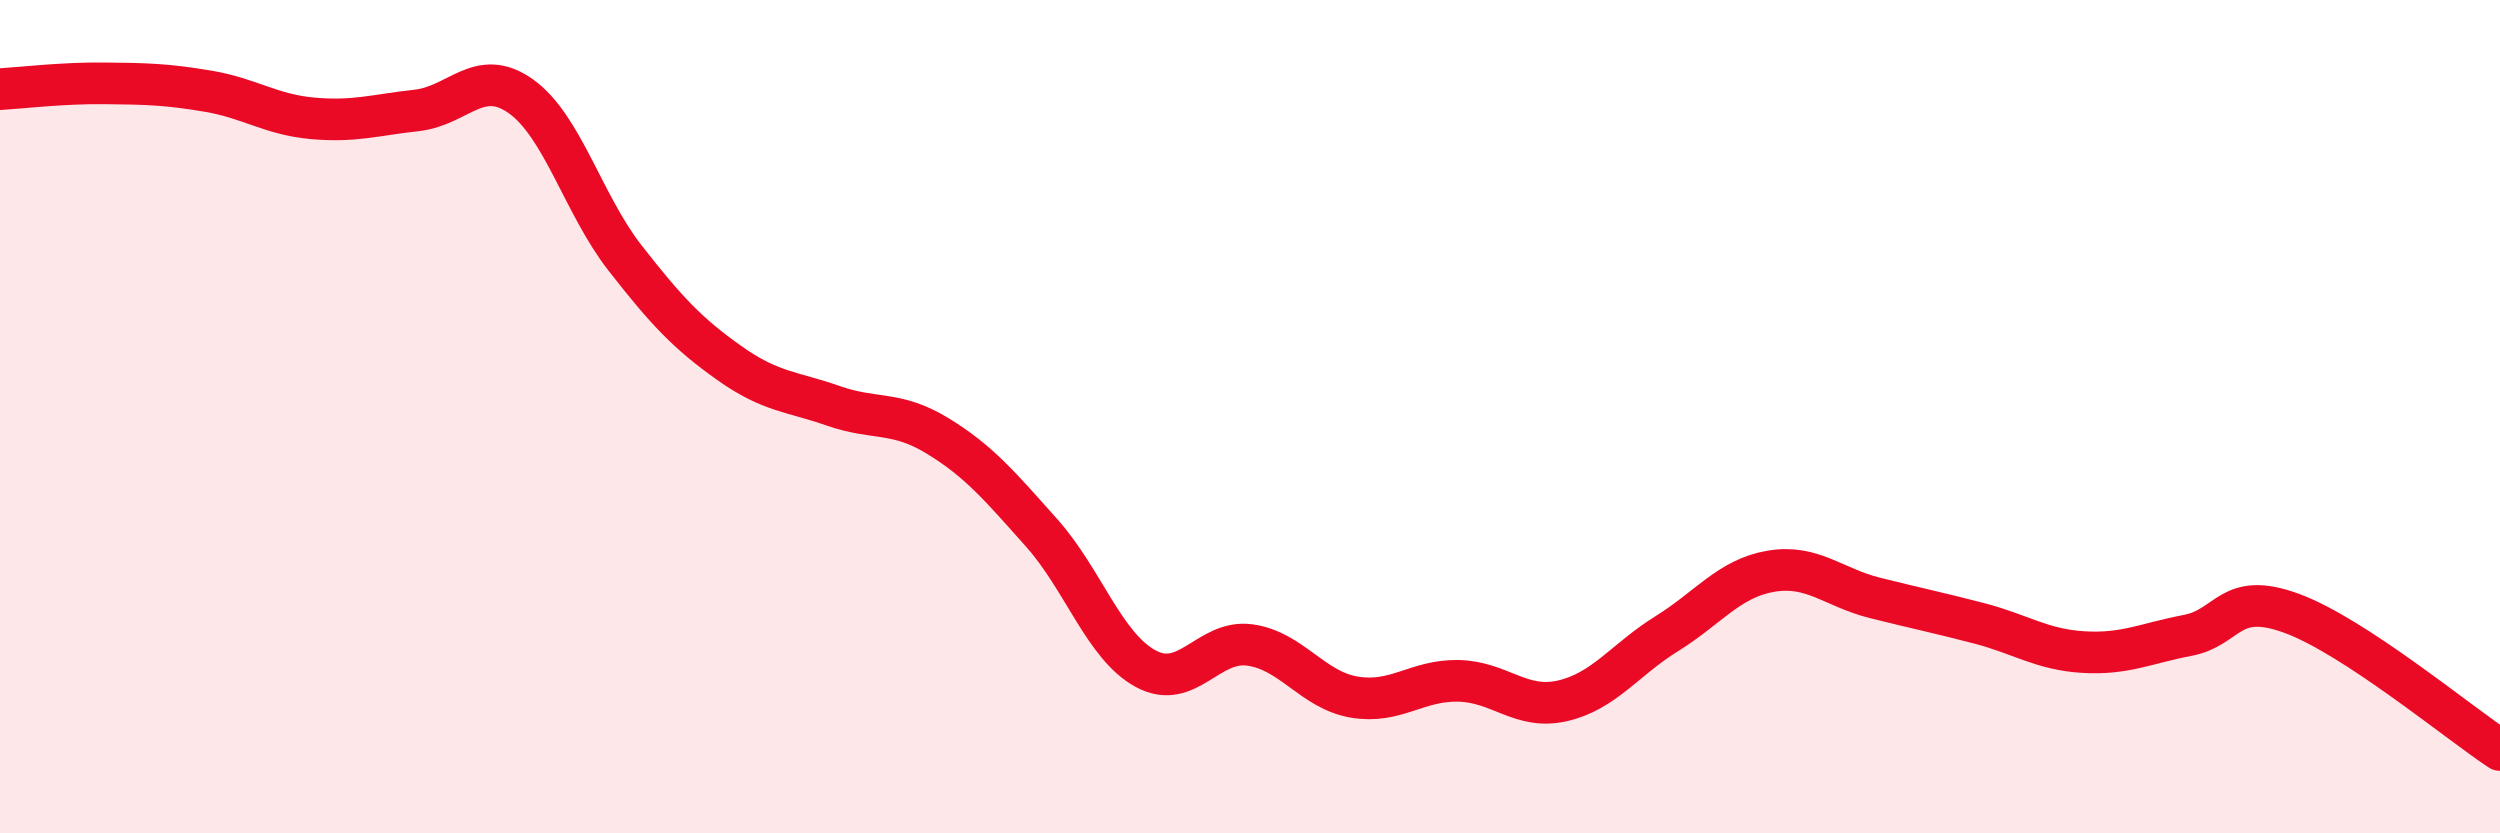
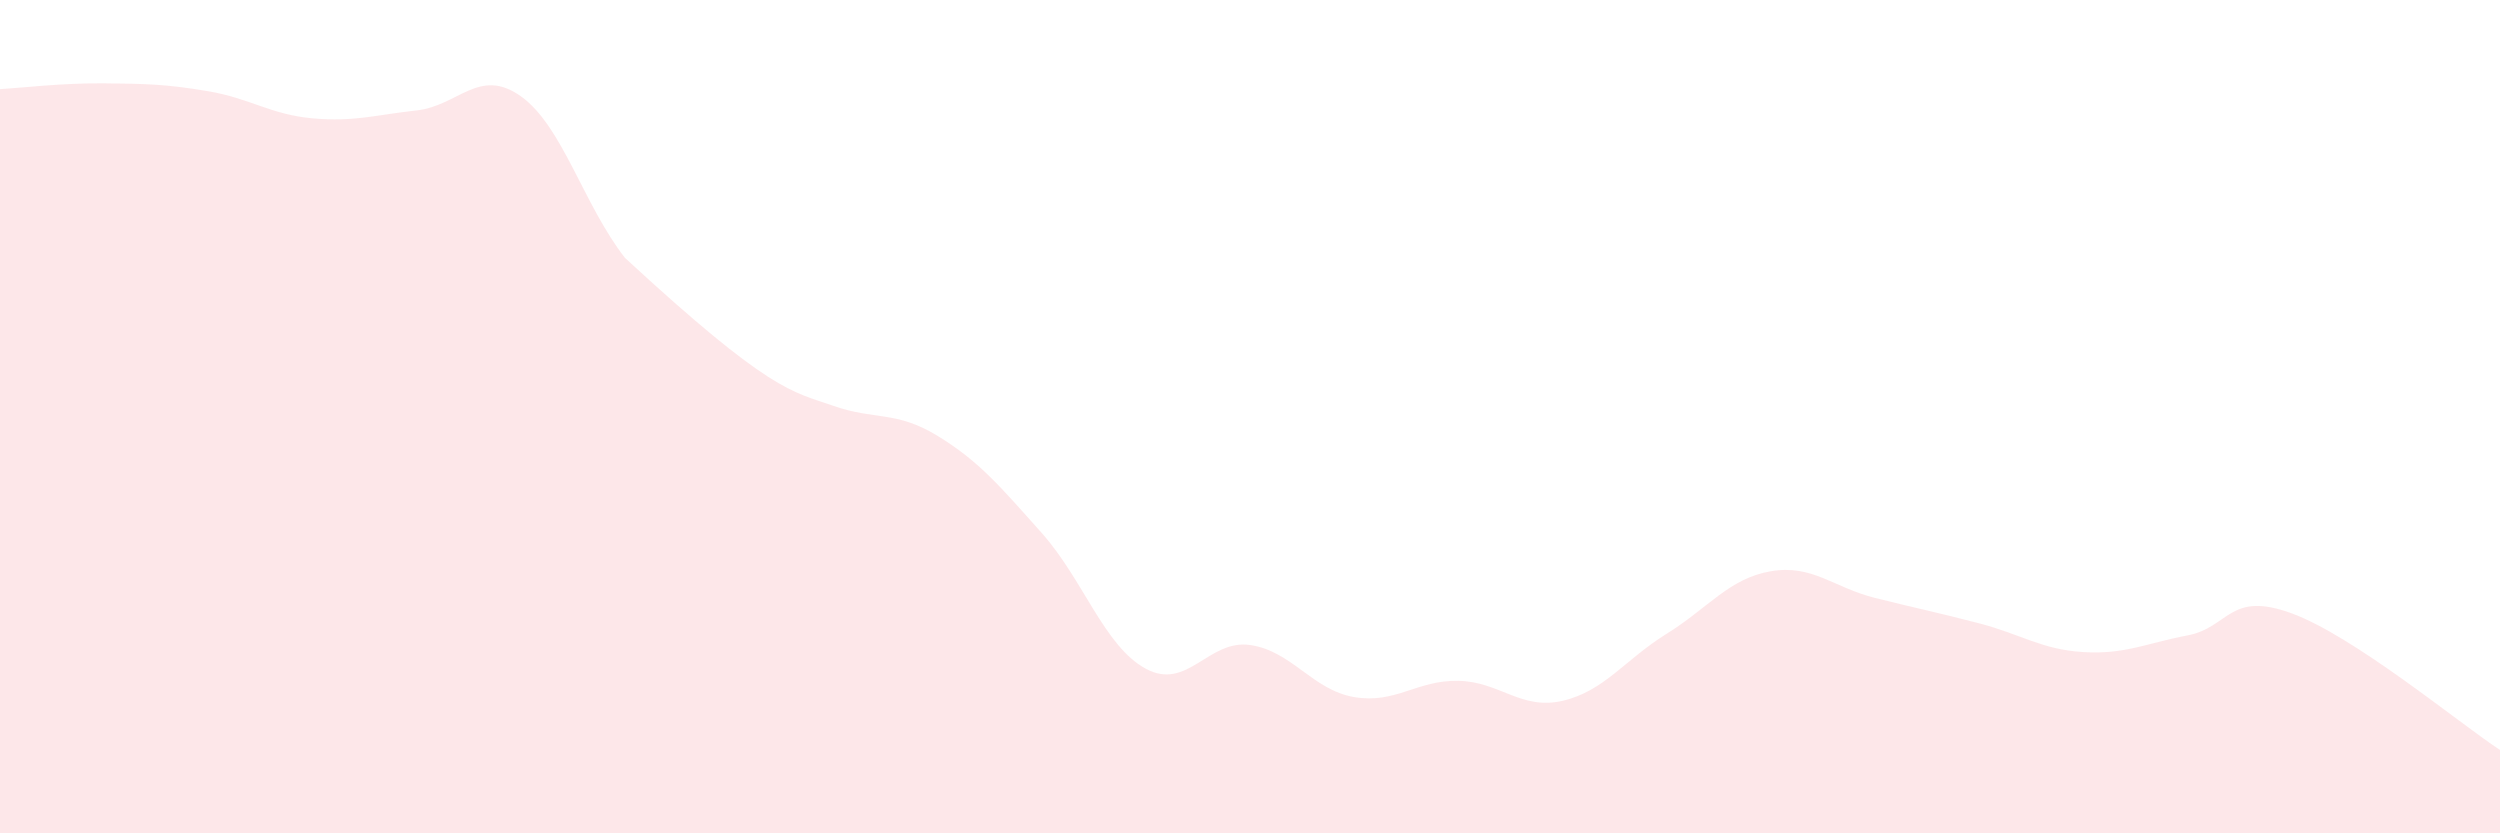
<svg xmlns="http://www.w3.org/2000/svg" width="60" height="20" viewBox="0 0 60 20">
-   <path d="M 0,2.14 C 0.5,2.11 1.5,1.99 2.5,2 C 3.5,2.01 4,2.02 5,2.19 C 6,2.36 6.5,2.75 7.5,2.84 C 8.5,2.93 9,2.76 10,2.65 C 11,2.54 11.5,1.6 12.5,2.31 C 13.5,3.02 14,4.91 15,6.19 C 16,7.47 16.5,8 17.5,8.71 C 18.5,9.42 19,9.39 20,9.74 C 21,10.09 21.5,9.85 22.5,10.46 C 23.5,11.07 24,11.67 25,12.79 C 26,13.91 26.5,15.51 27.5,16.05 C 28.5,16.59 29,15.34 30,15.48 C 31,15.62 31.5,16.56 32.5,16.73 C 33.5,16.9 34,16.32 35,16.34 C 36,16.36 36.5,17.05 37.5,16.82 C 38.5,16.59 39,15.83 40,15.21 C 41,14.59 41.5,13.88 42.5,13.71 C 43.5,13.54 44,14.1 45,14.35 C 46,14.6 46.5,14.7 47.5,14.96 C 48.5,15.22 49,15.59 50,15.65 C 51,15.71 51.5,15.44 52.5,15.25 C 53.5,15.06 53.5,14.17 55,14.72 C 56.5,15.27 59,17.34 60,18L60 20L0 20Z" fill="#EB0A25" opacity="0.1" stroke-linecap="round" stroke-linejoin="round" />
-   <path d="M 0,2.14 C 0.5,2.11 1.5,1.99 2.5,2 C 3.5,2.01 4,2.02 5,2.19 C 6,2.36 6.5,2.75 7.5,2.84 C 8.5,2.93 9,2.76 10,2.65 C 11,2.54 11.5,1.6 12.5,2.31 C 13.5,3.02 14,4.91 15,6.19 C 16,7.47 16.5,8 17.5,8.71 C 18.5,9.42 19,9.39 20,9.74 C 21,10.09 21.5,9.85 22.5,10.46 C 23.5,11.07 24,11.67 25,12.79 C 26,13.91 26.5,15.51 27.5,16.05 C 28.5,16.59 29,15.34 30,15.48 C 31,15.62 31.5,16.56 32.5,16.73 C 33.5,16.9 34,16.32 35,16.34 C 36,16.36 36.5,17.05 37.5,16.82 C 38.5,16.59 39,15.83 40,15.21 C 41,14.59 41.5,13.88 42.5,13.71 C 43.5,13.54 44,14.1 45,14.35 C 46,14.6 46.5,14.7 47.5,14.96 C 48.5,15.22 49,15.59 50,15.65 C 51,15.71 51.5,15.44 52.5,15.25 C 53.5,15.06 53.5,14.17 55,14.72 C 56.5,15.27 59,17.34 60,18" stroke="#EB0A25" stroke-width="1" fill="none" stroke-linecap="round" stroke-linejoin="round" />
+   <path d="M 0,2.14 C 0.5,2.11 1.5,1.99 2.5,2 C 3.5,2.01 4,2.02 5,2.19 C 6,2.36 6.5,2.75 7.5,2.84 C 8.5,2.93 9,2.76 10,2.65 C 11,2.54 11.5,1.6 12.5,2.31 C 13.5,3.02 14,4.91 15,6.19 C 18.5,9.42 19,9.39 20,9.74 C 21,10.09 21.5,9.85 22.5,10.46 C 23.5,11.07 24,11.67 25,12.79 C 26,13.91 26.5,15.51 27.5,16.05 C 28.5,16.59 29,15.34 30,15.48 C 31,15.62 31.5,16.56 32.5,16.73 C 33.5,16.9 34,16.32 35,16.34 C 36,16.36 36.5,17.05 37.5,16.82 C 38.5,16.59 39,15.83 40,15.21 C 41,14.59 41.5,13.88 42.5,13.71 C 43.5,13.54 44,14.1 45,14.35 C 46,14.6 46.5,14.7 47.5,14.96 C 48.5,15.22 49,15.59 50,15.65 C 51,15.71 51.5,15.44 52.5,15.25 C 53.5,15.06 53.5,14.17 55,14.72 C 56.5,15.27 59,17.34 60,18L60 20L0 20Z" fill="#EB0A25" opacity="0.1" stroke-linecap="round" stroke-linejoin="round" />
</svg>